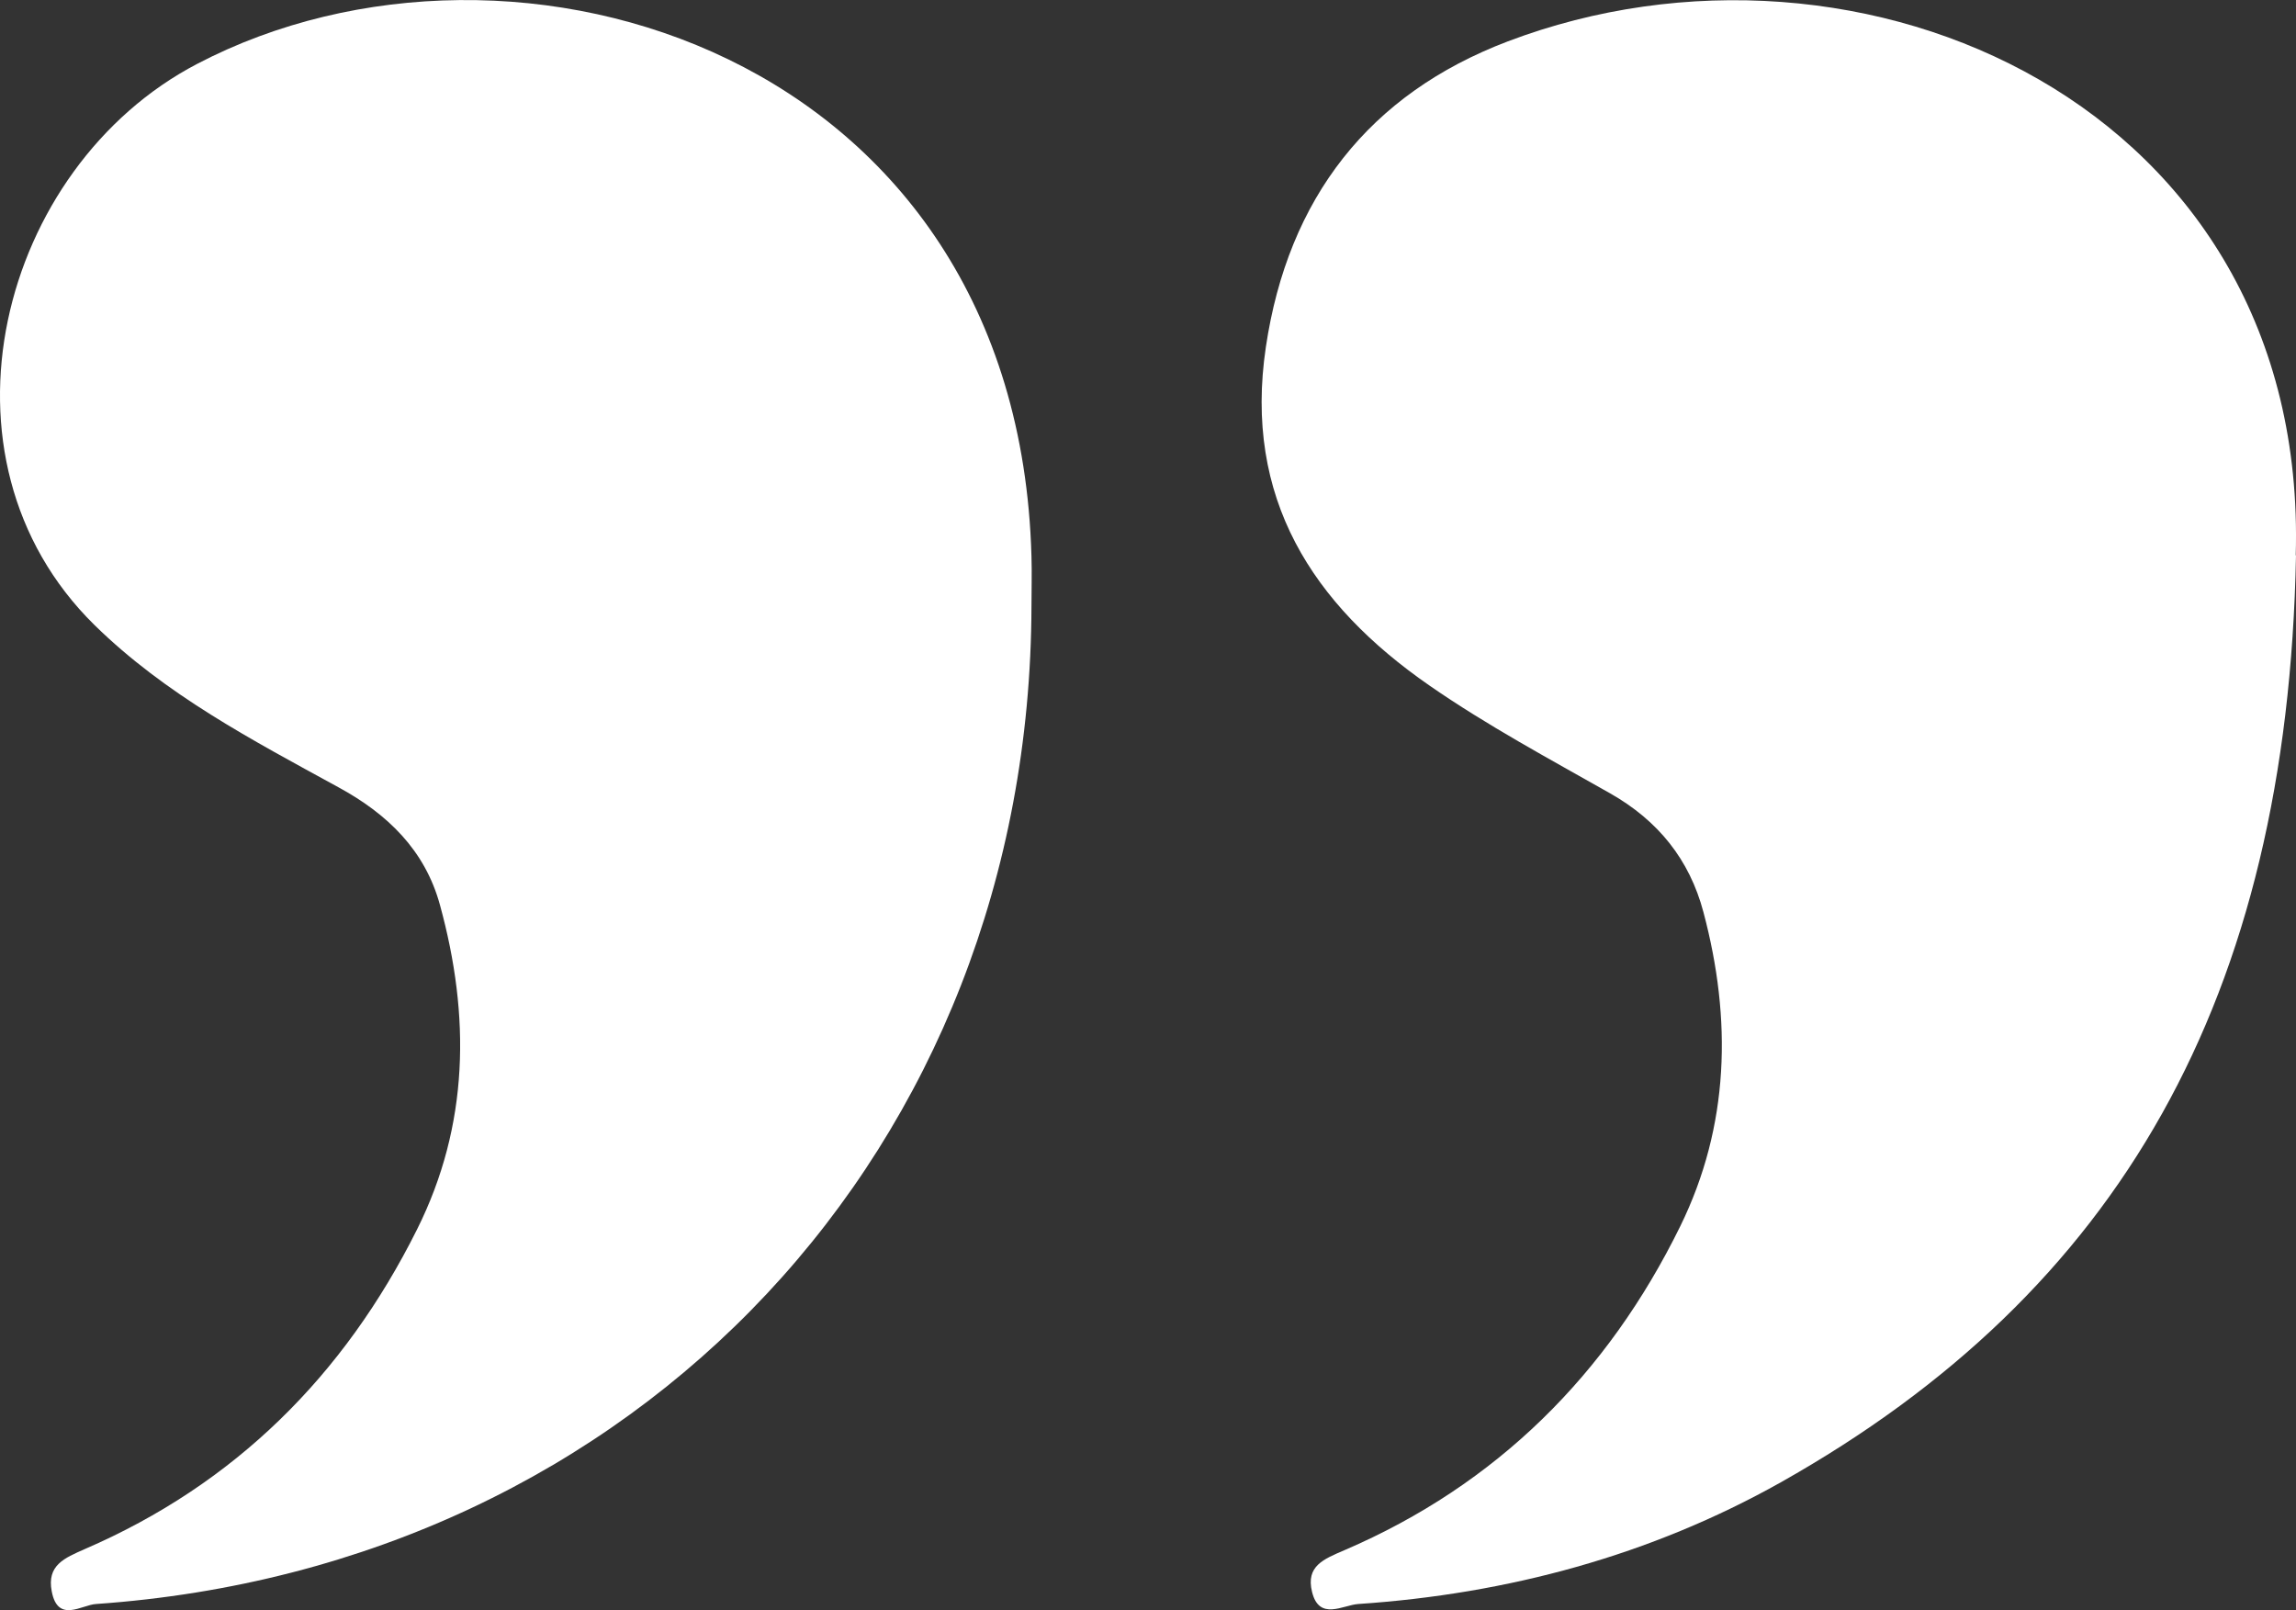
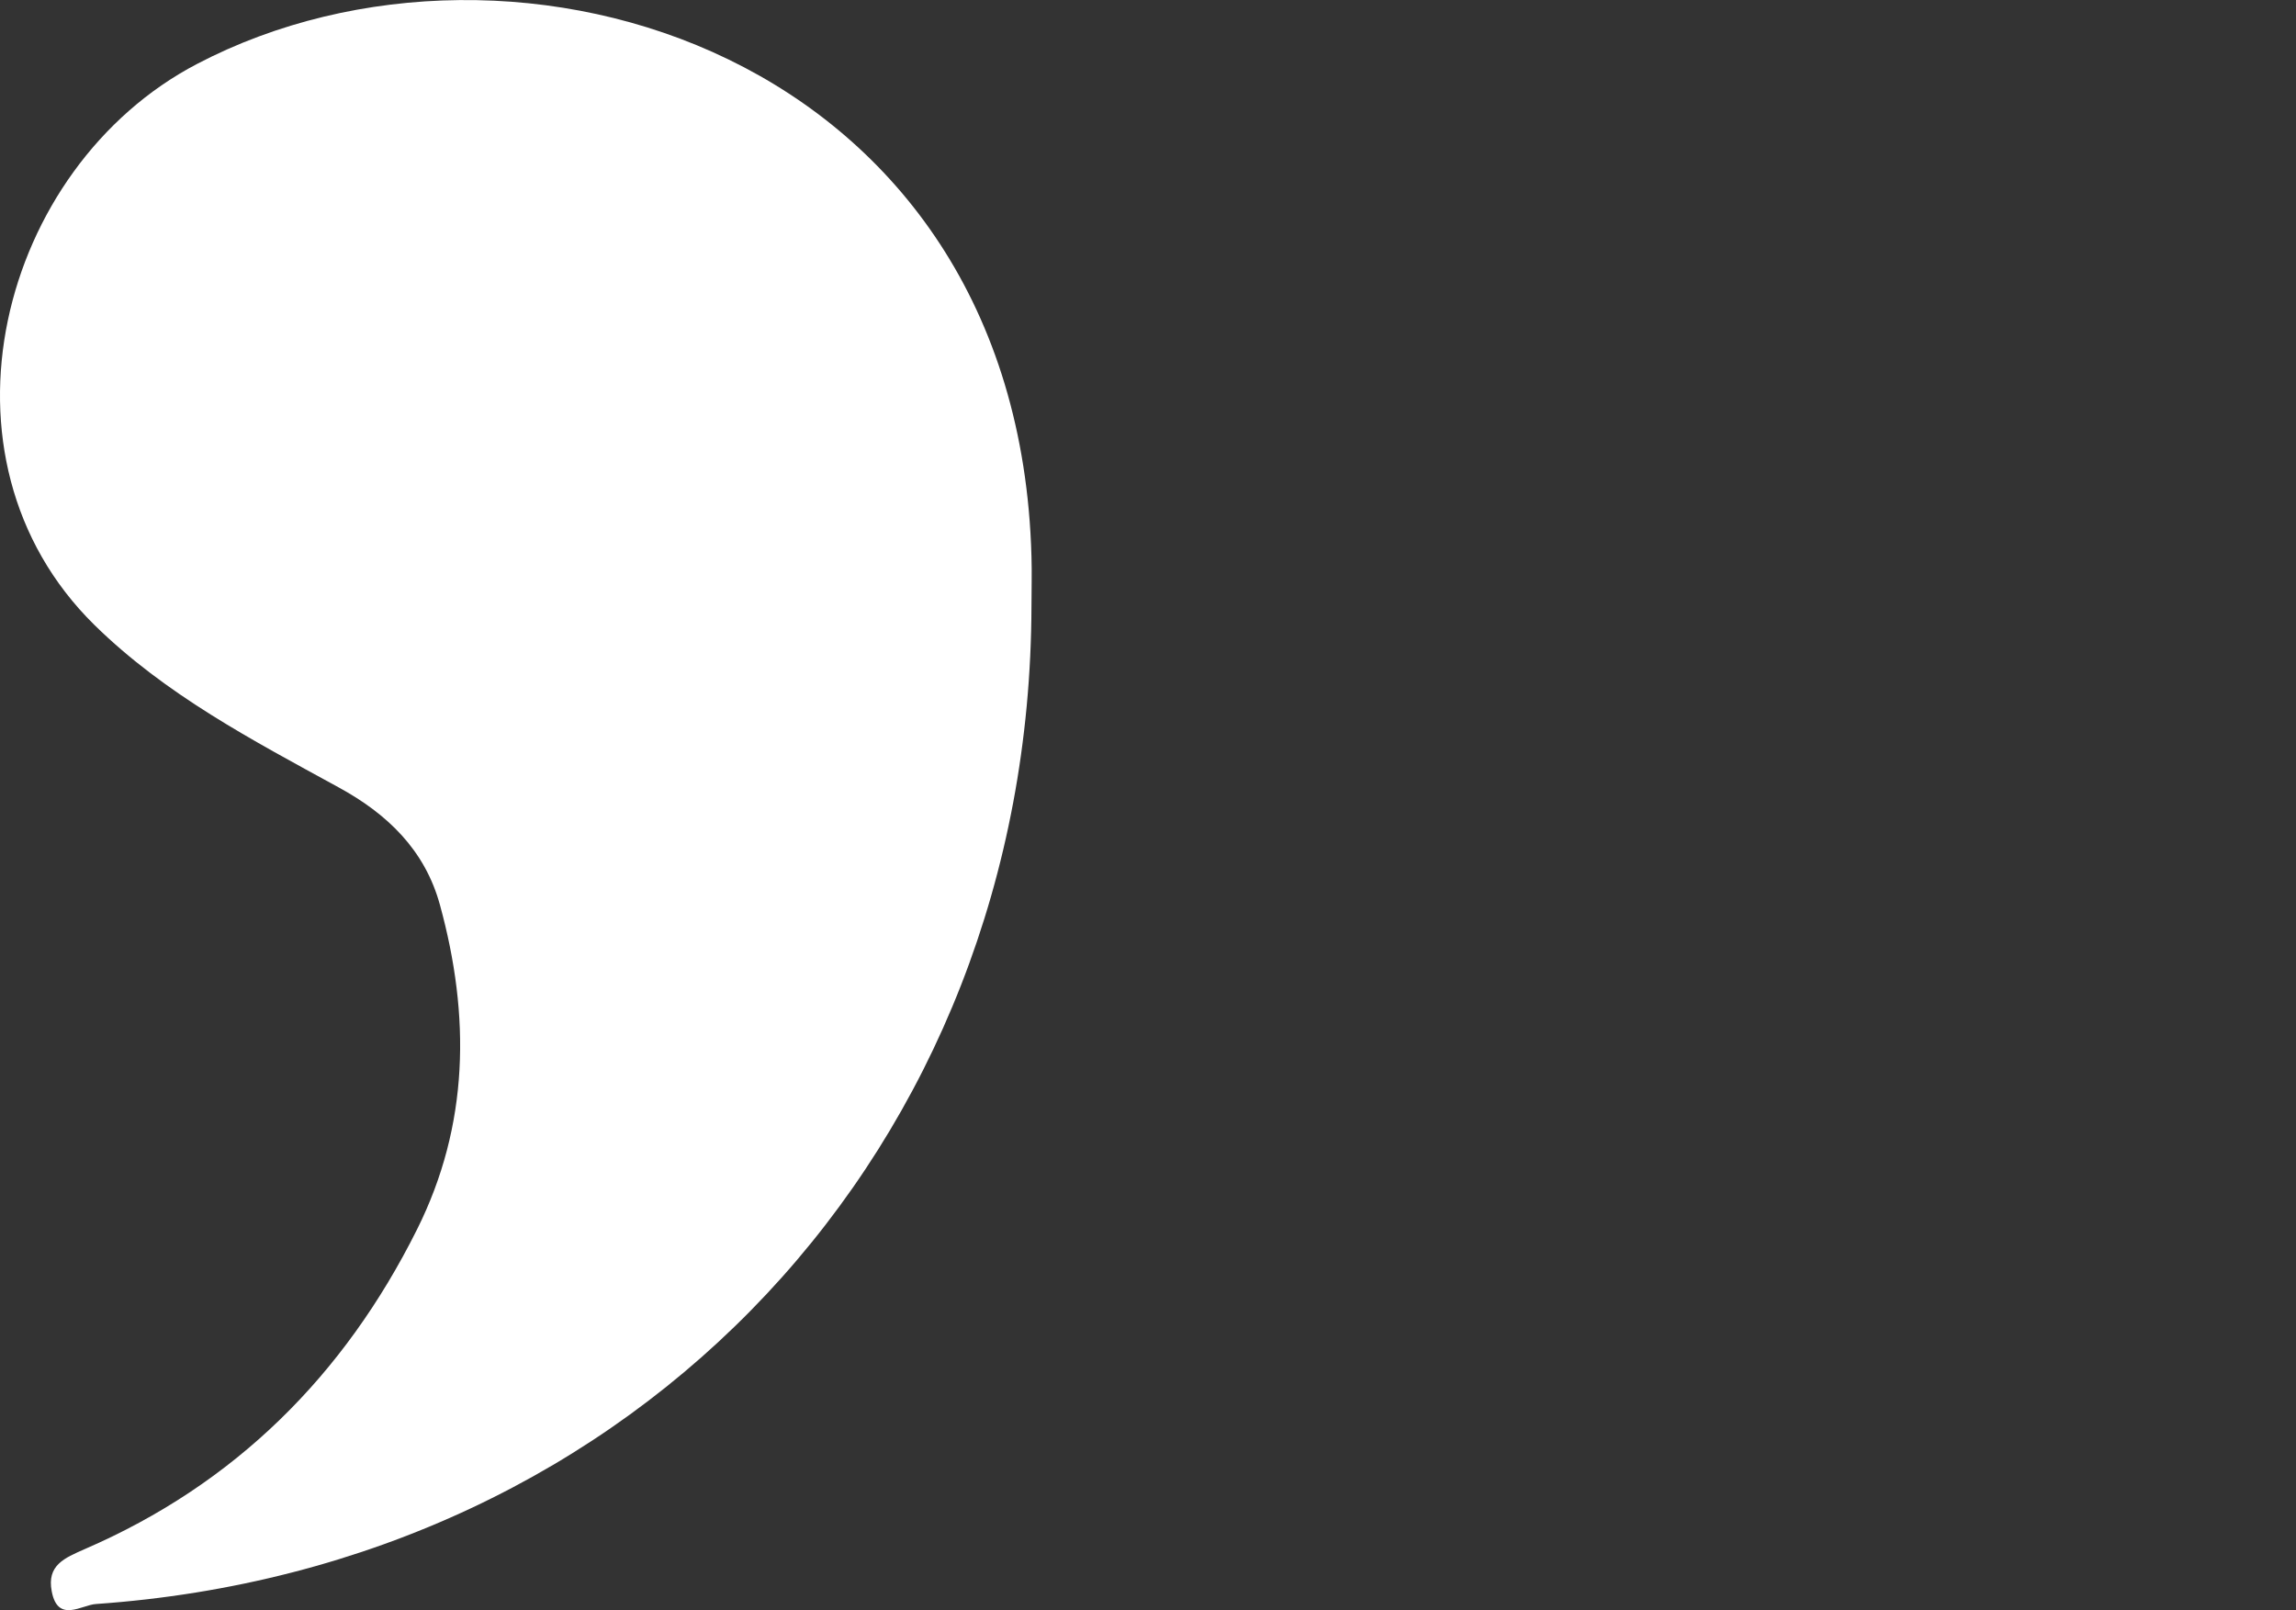
<svg xmlns="http://www.w3.org/2000/svg" id="_Слой_1" viewBox="0 0 86.99 61">
  <rect x="0" y="0" width="86.99" height="61" fill="#333333" stroke="none" />
  <defs>
    <style>.cls-1{fill:#fff;}</style>
  </defs>
-   <path class="cls-1" d="M86.99,21.04c-.32,16.79-6.71,27.91-19.52,35.12-4.93,2.77-10.35,4.23-16.01,4.61-.58.04-1.48.65-1.75-.46-.24-.98.44-1.24,1.23-1.58,5.77-2.48,9.97-6.67,12.72-12.27,1.87-3.81,1.96-7.84.88-11.9-.53-2-1.72-3.47-3.53-4.5-2.31-1.31-4.66-2.57-6.84-4.08-4.45-3.08-7.06-7.11-6.21-12.83.84-5.65,3.92-9.59,9.16-11.58,13.38-5.08,30.36,2.44,29.86,19.47h0Z" />
-   <path class="cls-1" d="M39.08,22.96c-.05,20.52-14.89,36.38-35.44,37.81-.54.03-1.45.74-1.68-.48-.19-.99.48-1.26,1.25-1.6,5.69-2.46,9.83-6.58,12.59-12.11,1.98-3.96,2.02-8.1.87-12.29-.57-2.09-2-3.46-3.86-4.47-3.25-1.78-6.54-3.5-9.23-6.14C-2.87,17.34-.02,6.33,7.47,2.42c12.03-6.29,31.09-.39,31.61,18.66.02.63,0,1.26,0,1.89h0Z" />
+   <path class="cls-1" d="M39.08,22.96c-.05,20.52-14.89,36.38-35.44,37.81-.54.03-1.45.74-1.68-.48-.19-.99.48-1.26,1.25-1.6,5.69-2.46,9.83-6.58,12.59-12.11,1.98-3.96,2.02-8.1.87-12.29-.57-2.09-2-3.46-3.86-4.47-3.25-1.78-6.54-3.5-9.23-6.14C-2.87,17.34-.02,6.33,7.47,2.42c12.03-6.29,31.09-.39,31.61,18.66.02.63,0,1.26,0,1.89Z" />
</svg>